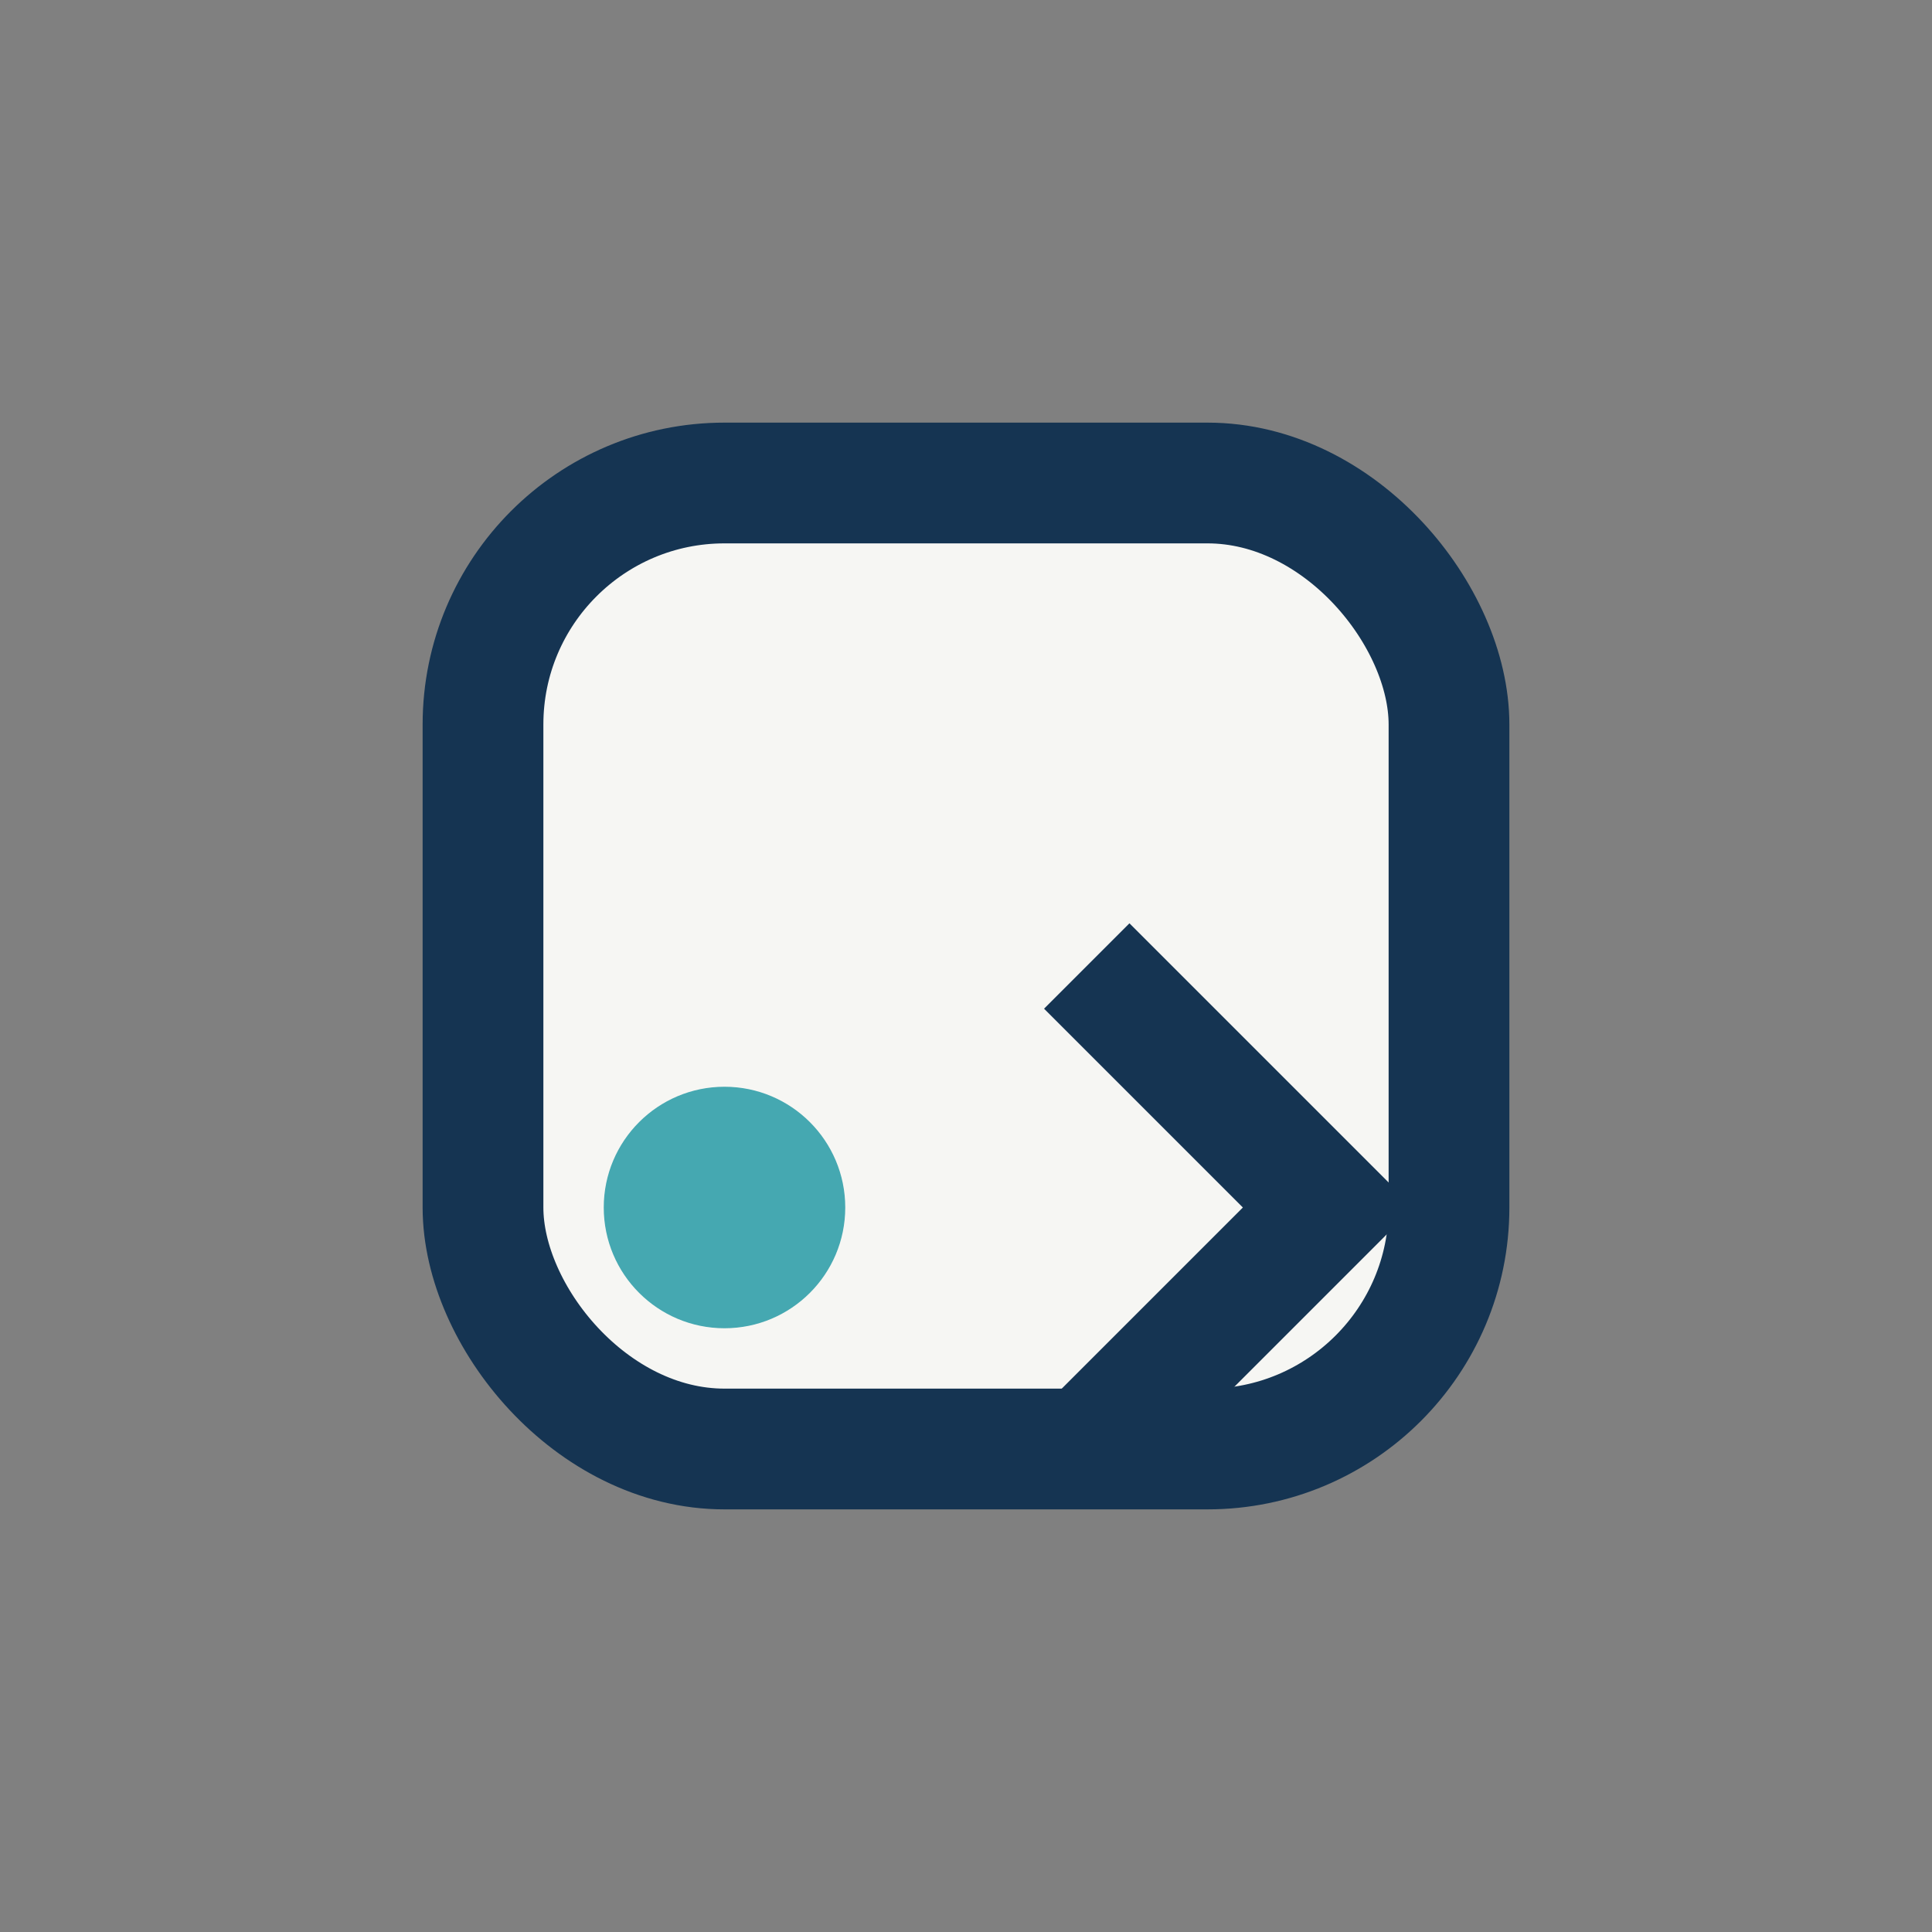
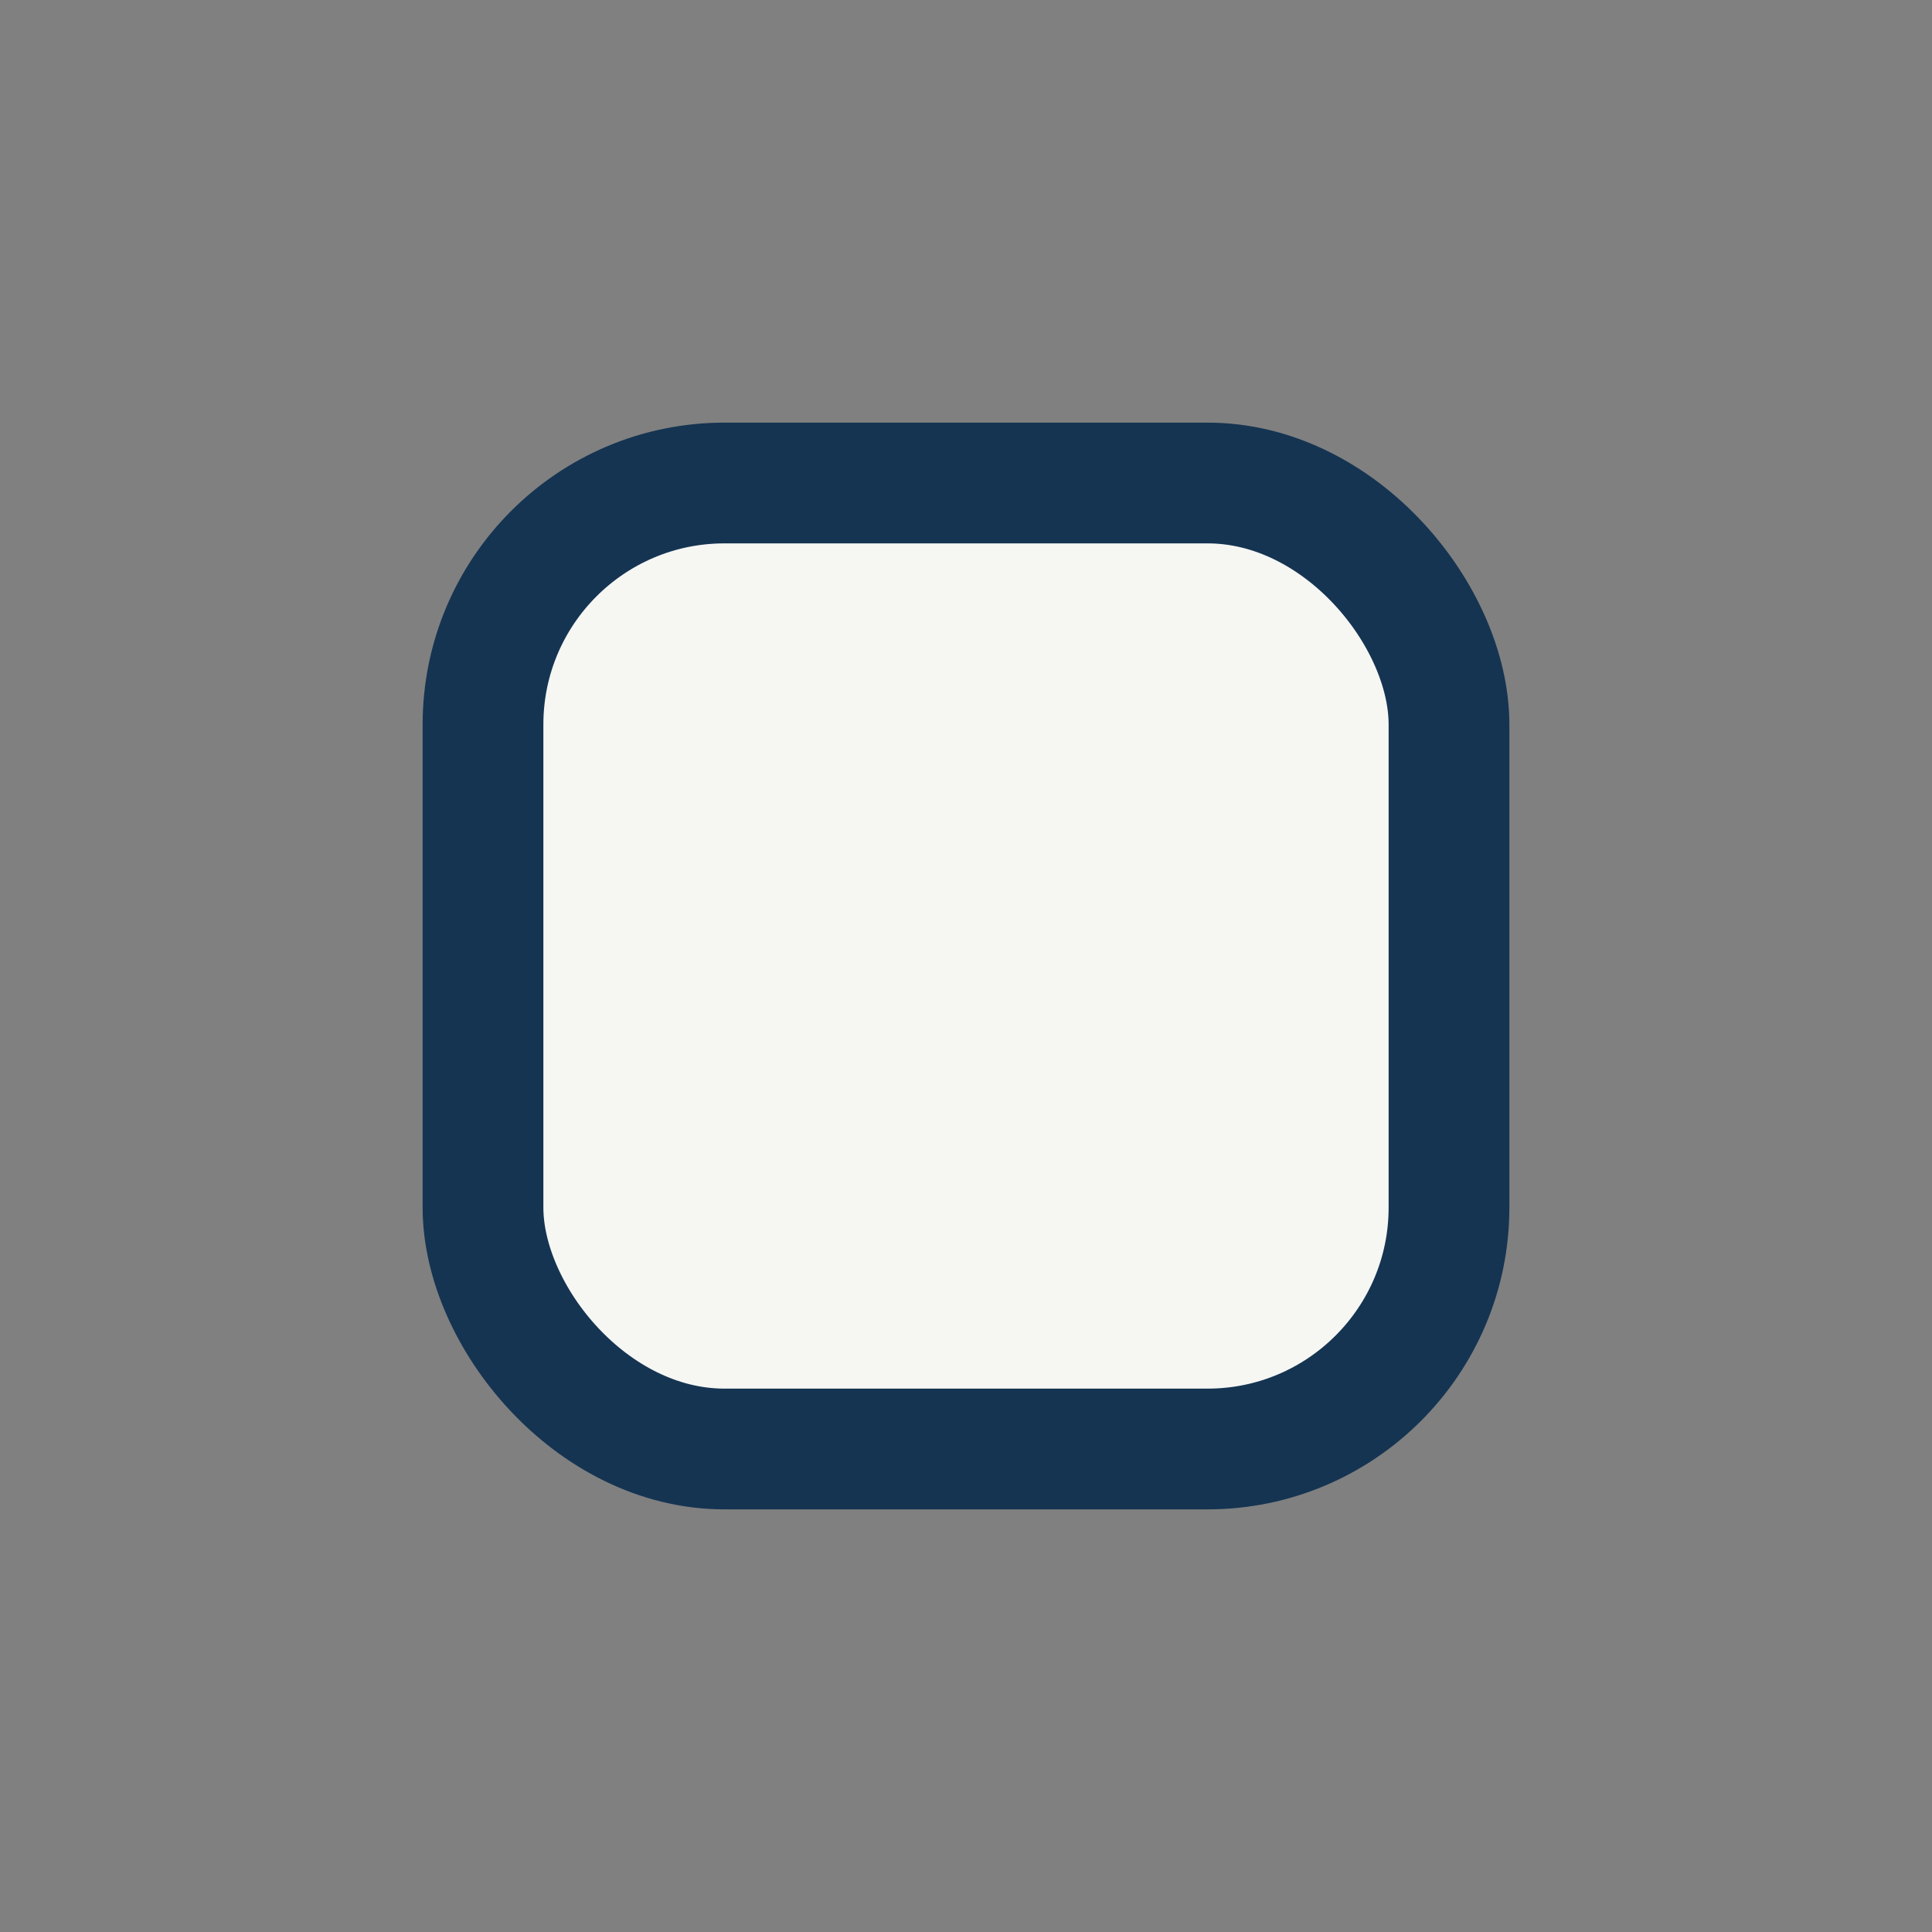
<svg xmlns="http://www.w3.org/2000/svg" width="32" height="32" viewBox="0 0 32 32">
  <rect x="0" y="0" width="32" height="32" fill="#808080" stroke="none" />
  <rect x="8" y="8" width="16" height="16" rx="4" fill="#F6F6F3" stroke="#153452" stroke-width="2" />
-   <circle cx="12" cy="20" r="2" fill="#45A8B1" />
-   <path d="M18 16l4 4-4 4" fill="none" stroke="#153452" stroke-width="2" />
</svg>